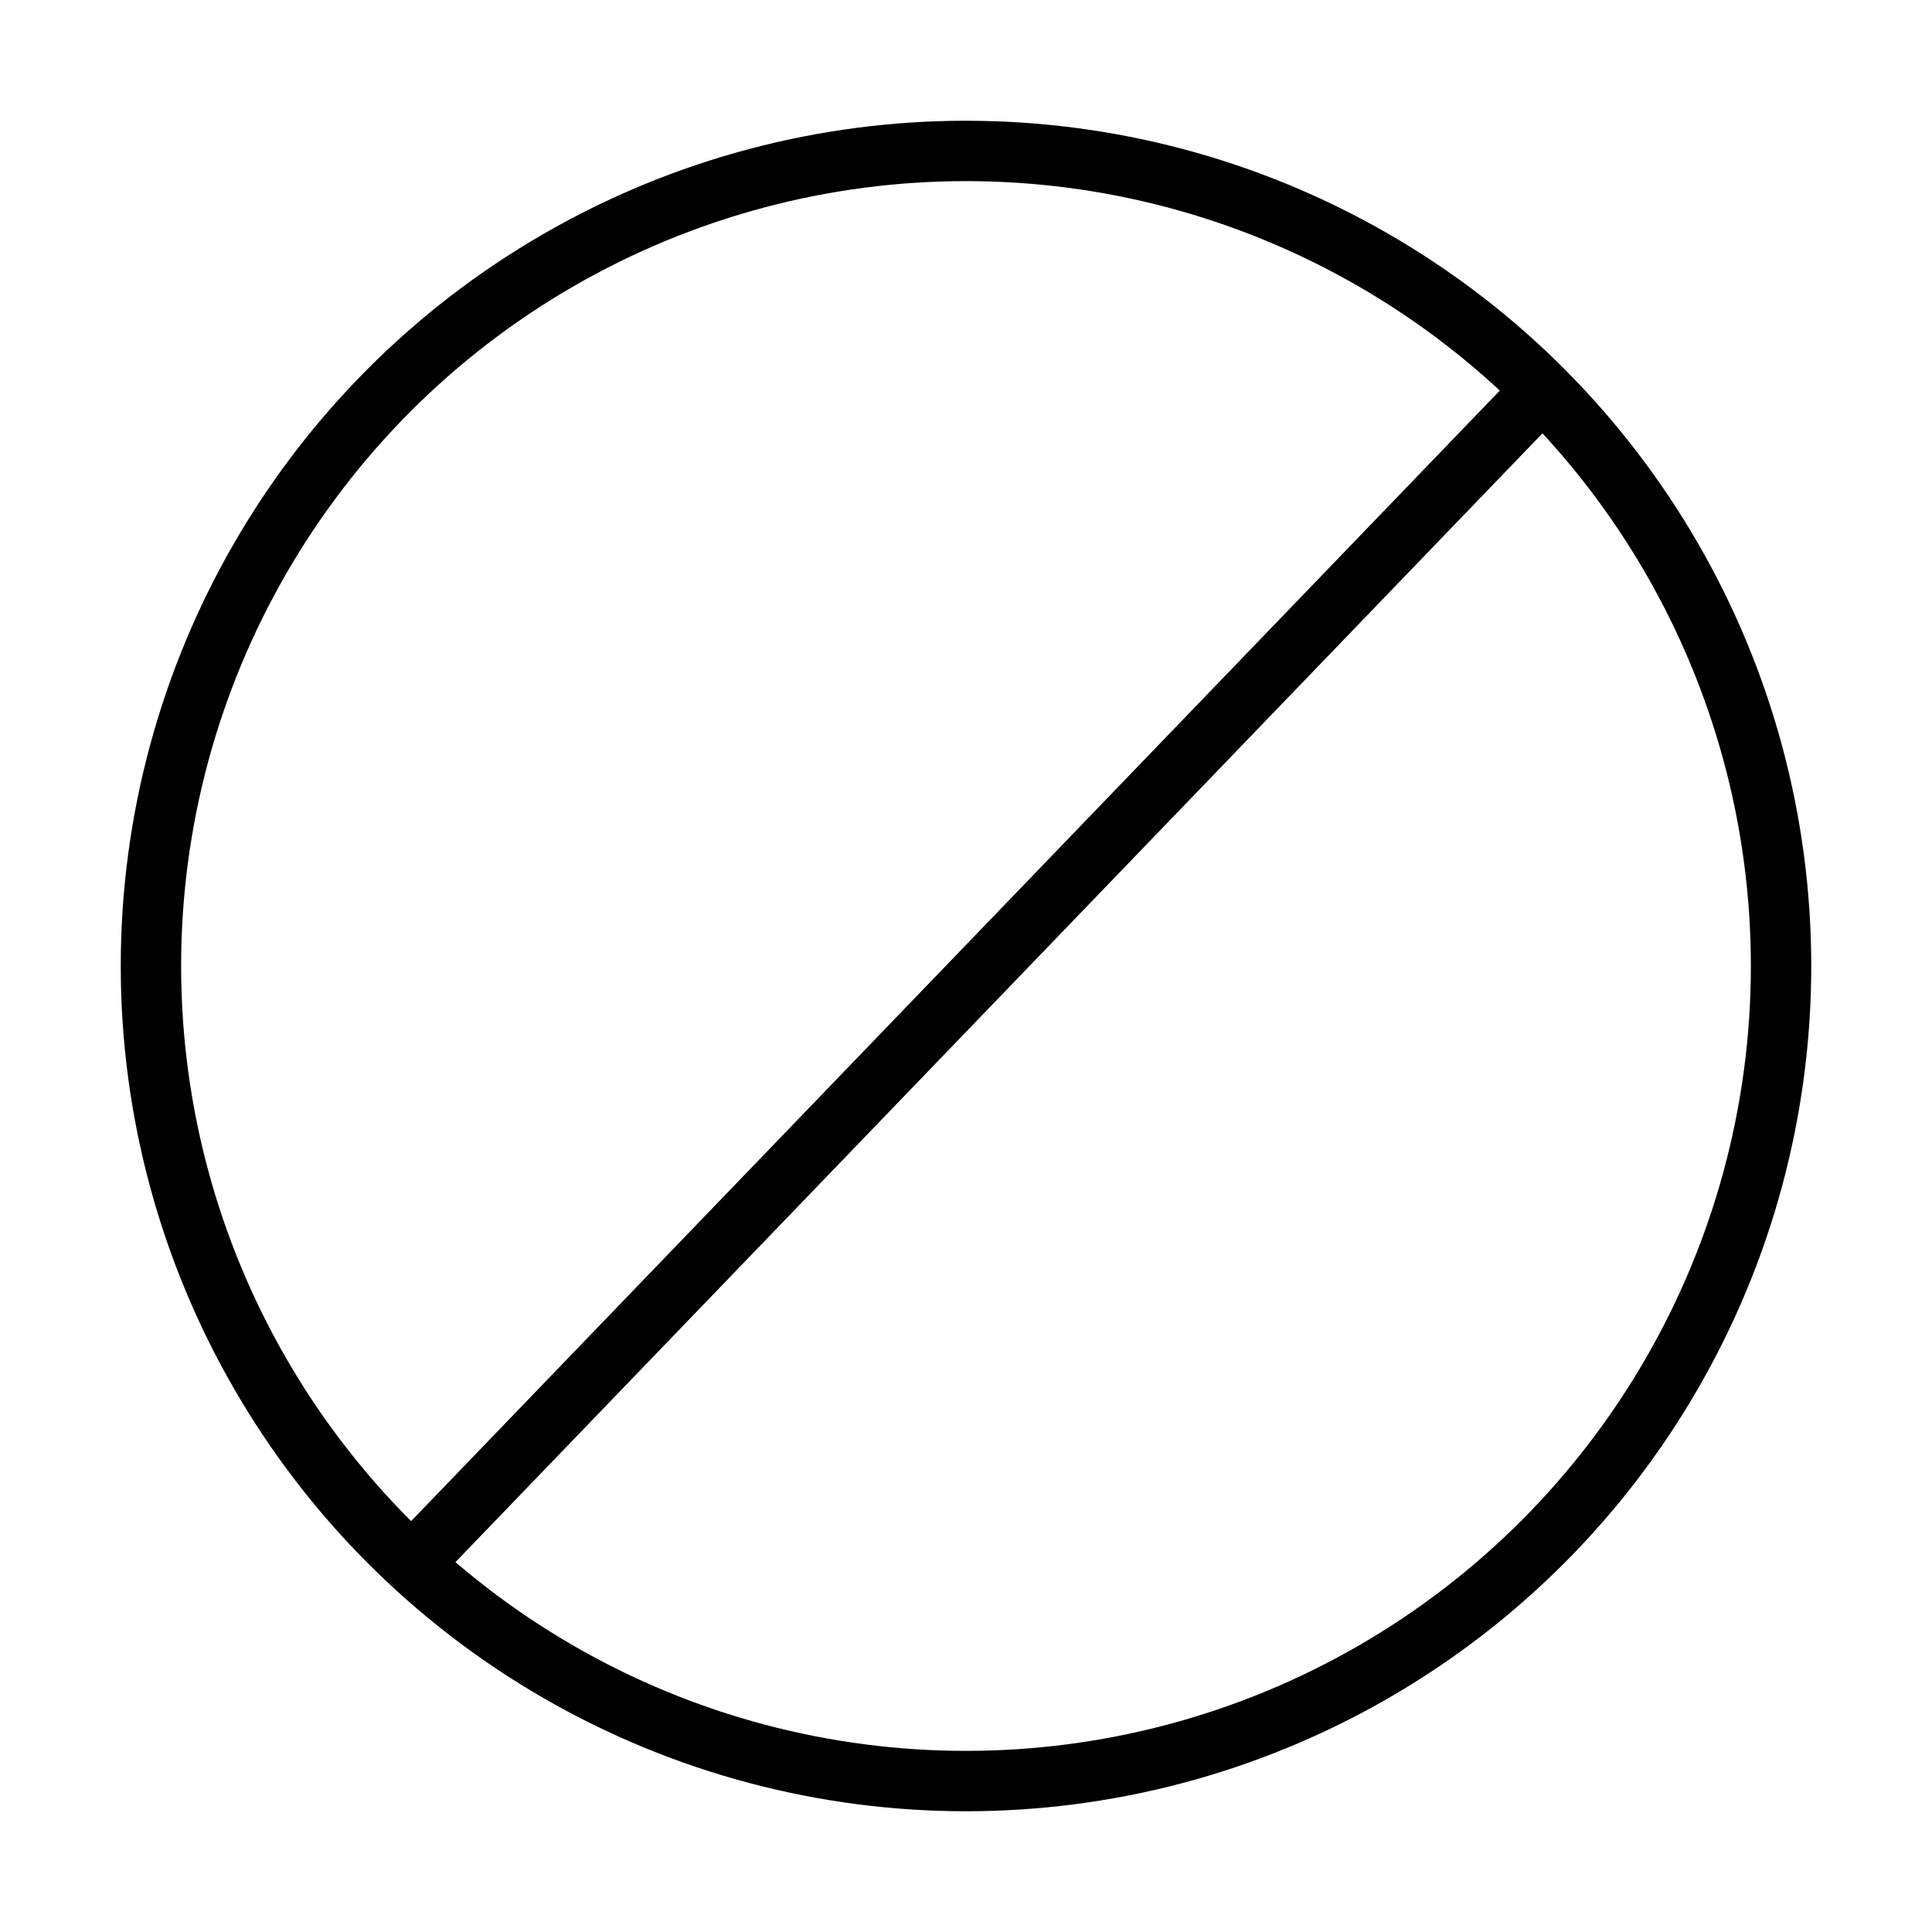
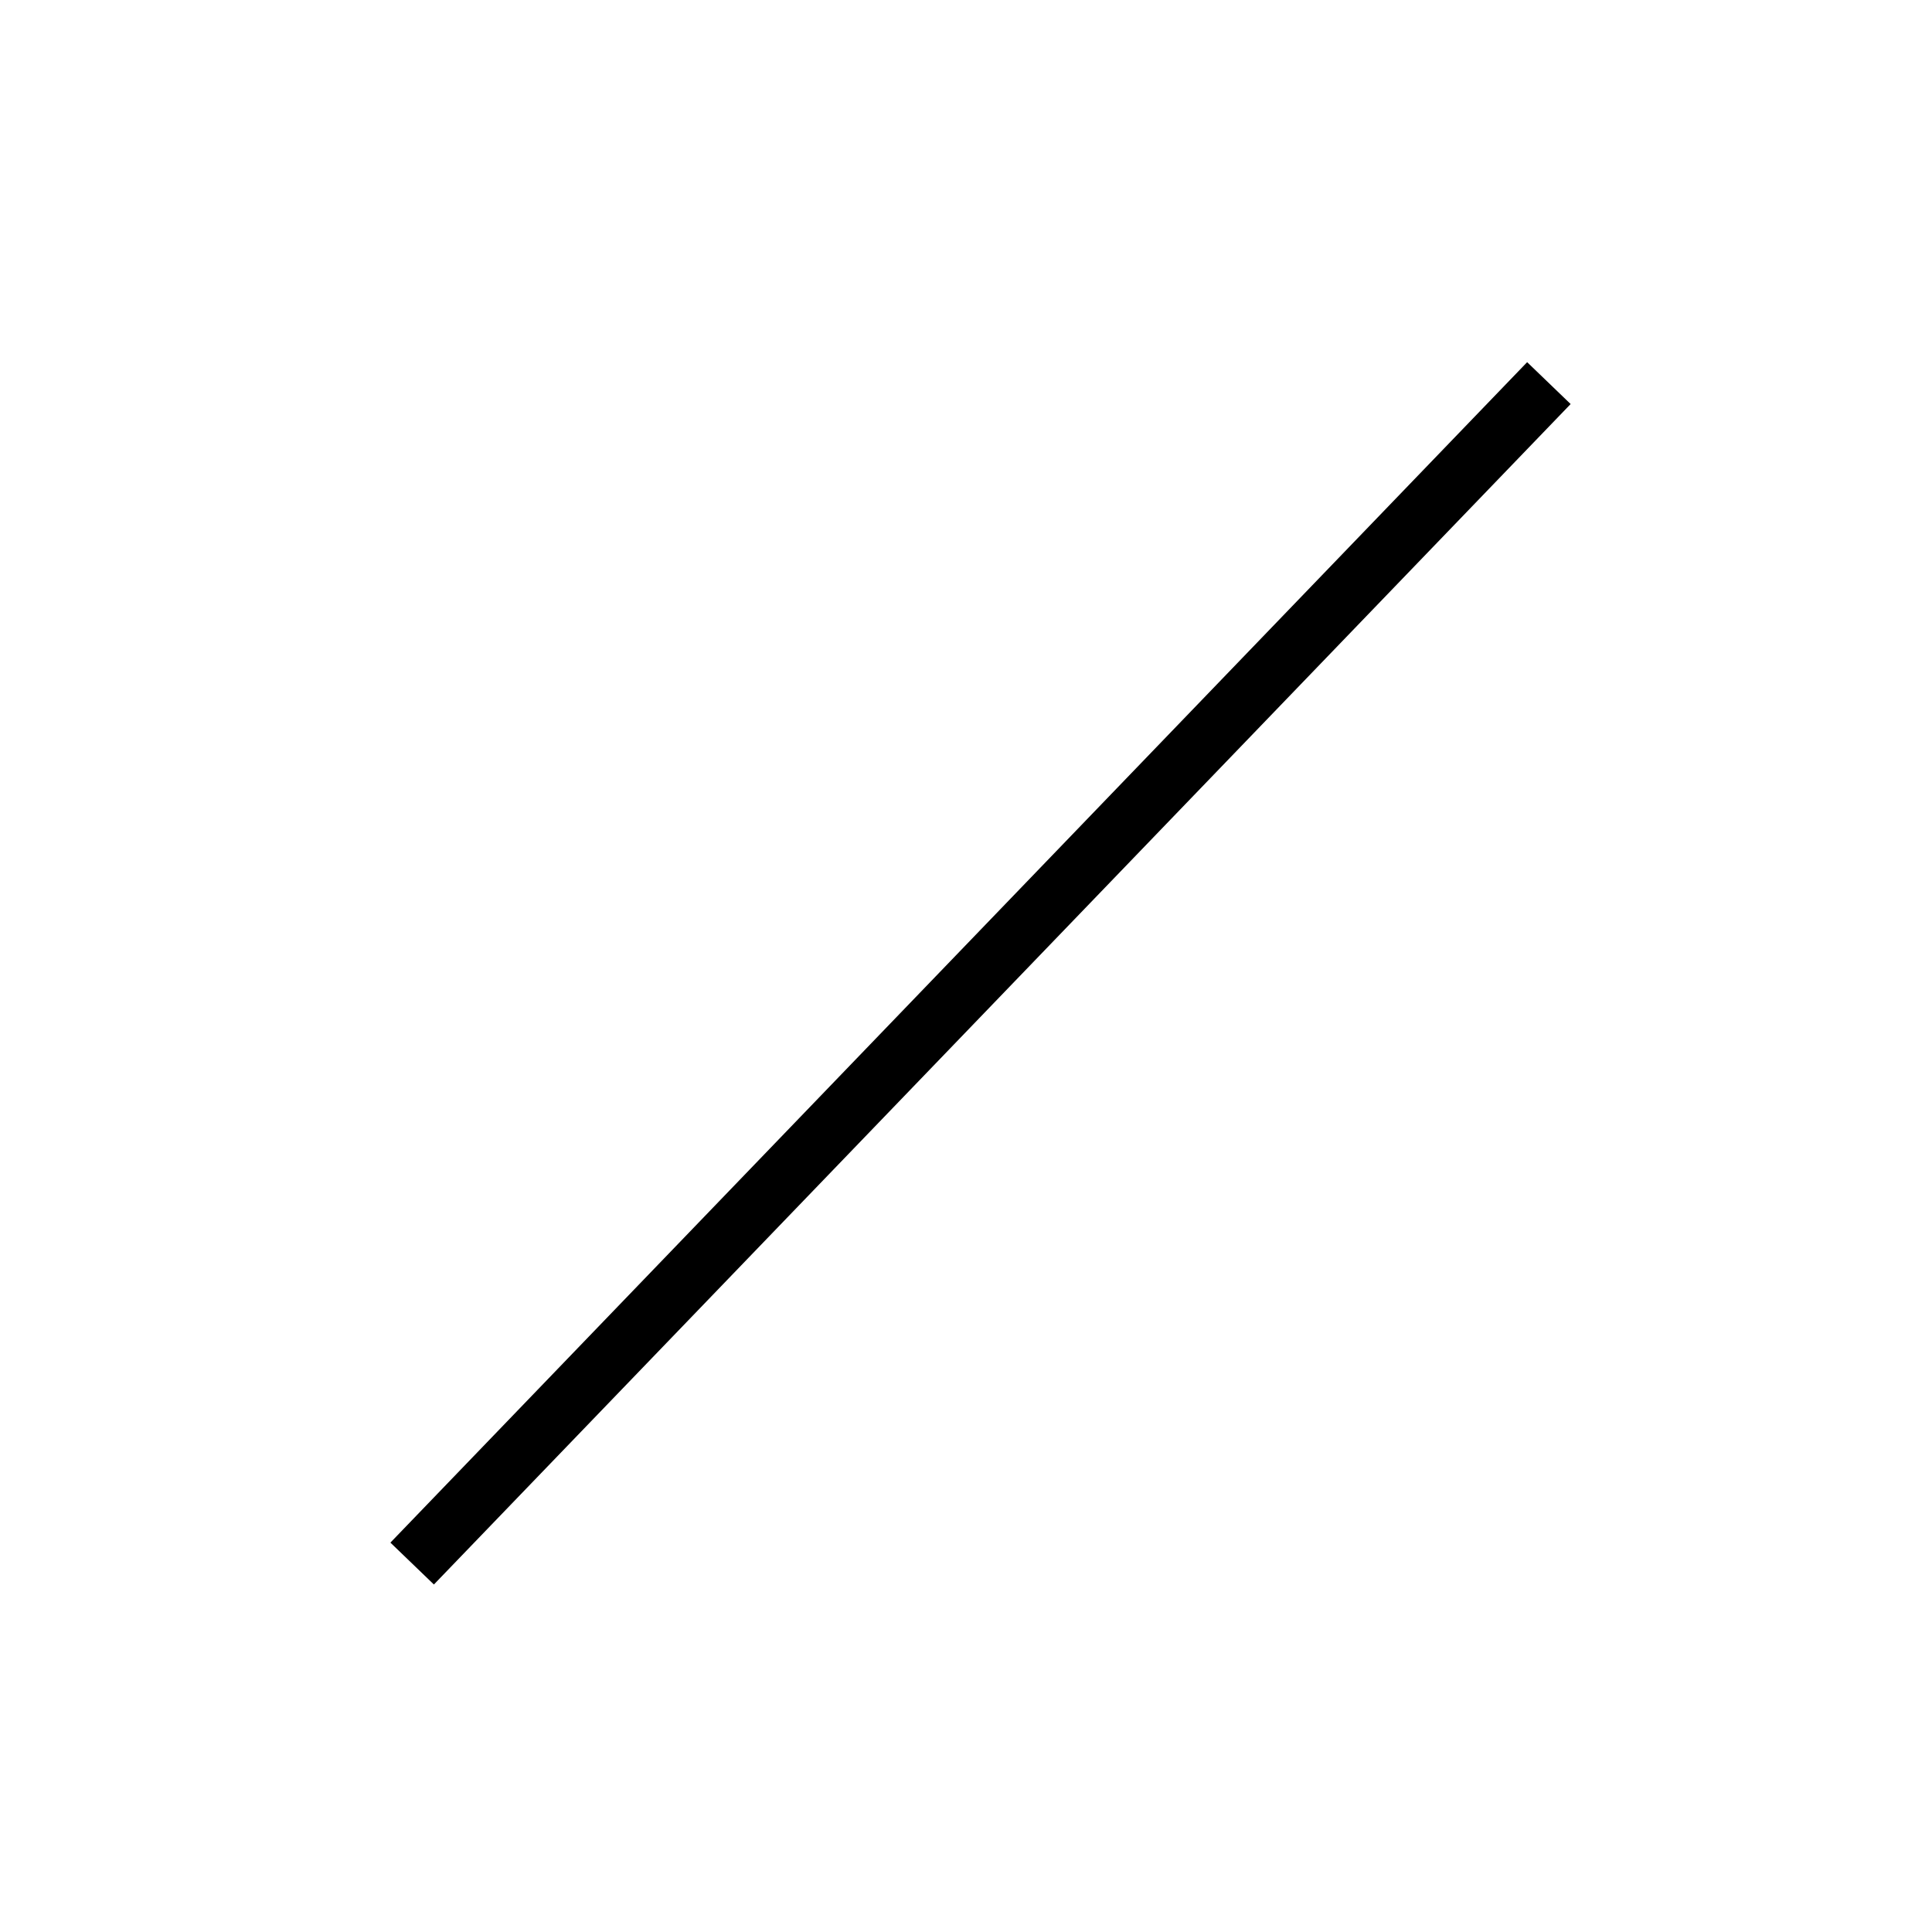
<svg xmlns="http://www.w3.org/2000/svg" width="64" height="64" viewBox="0 0 64 64" fill="none">
-   <circle cx="32" cy="32" r="27" stroke="black" stroke-width="2" />
  <path d="M51.309 12.691L13.653 51.795" stroke="black" stroke-width="2" />
</svg>